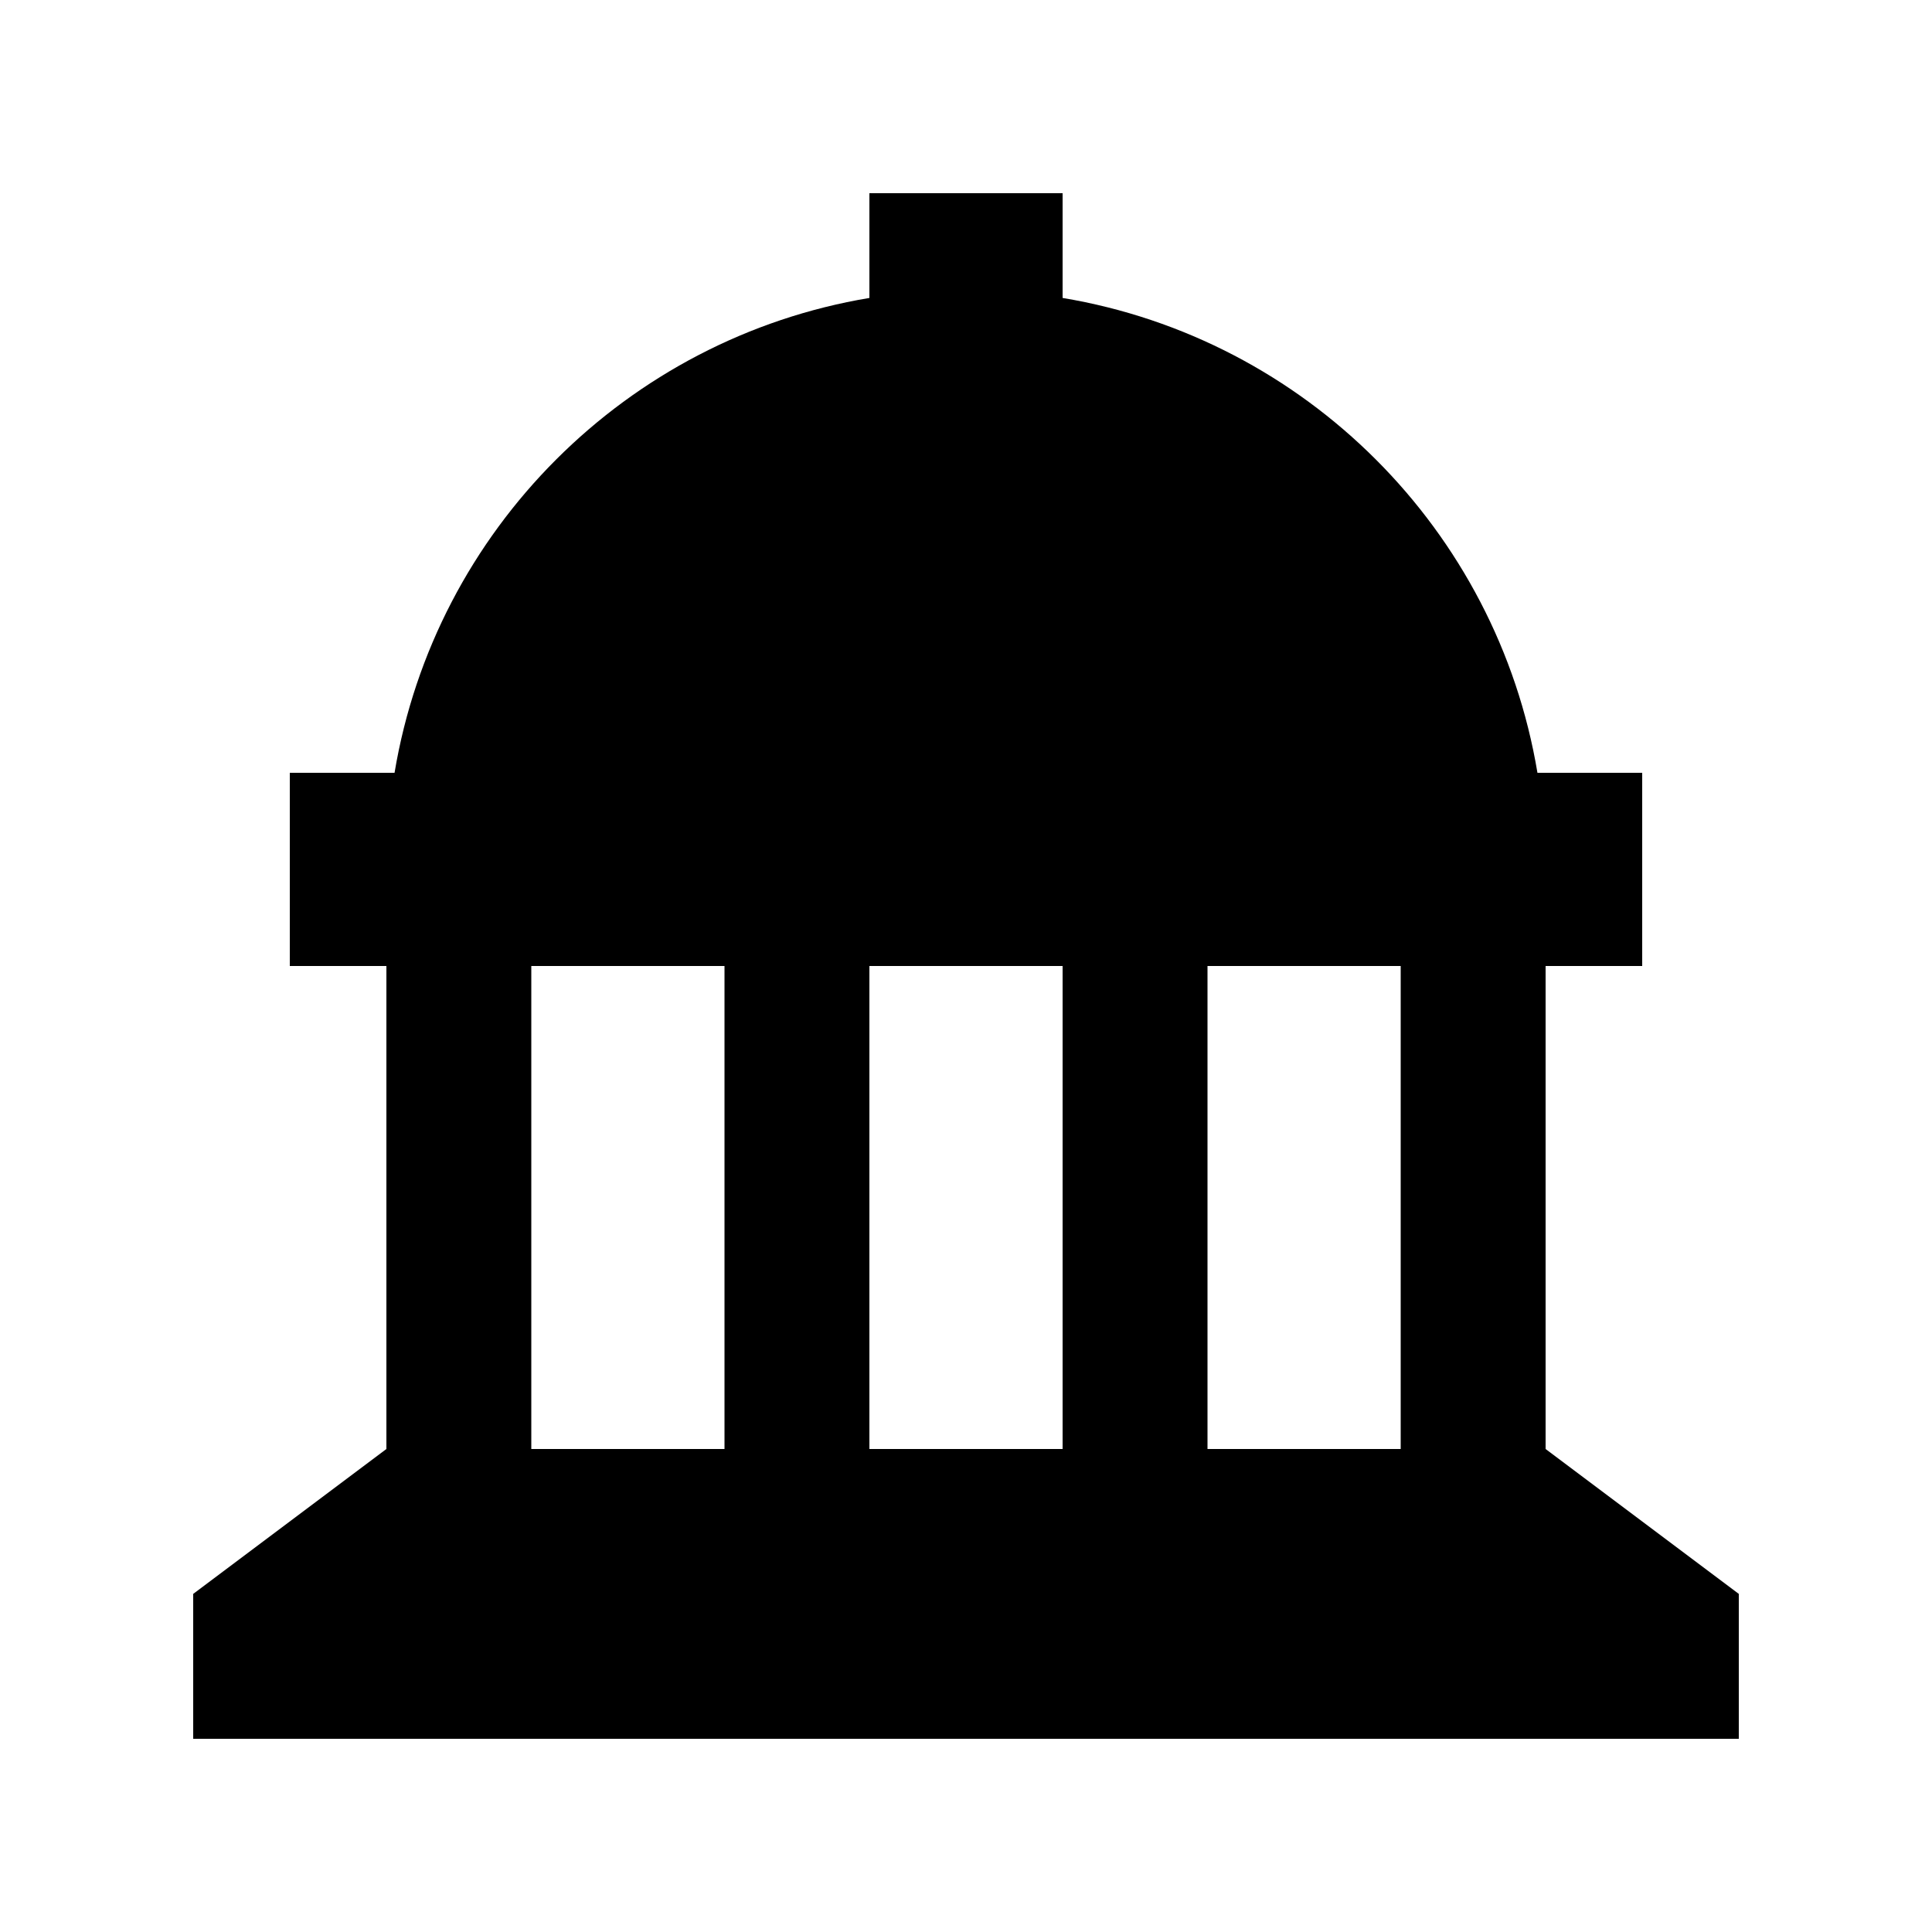
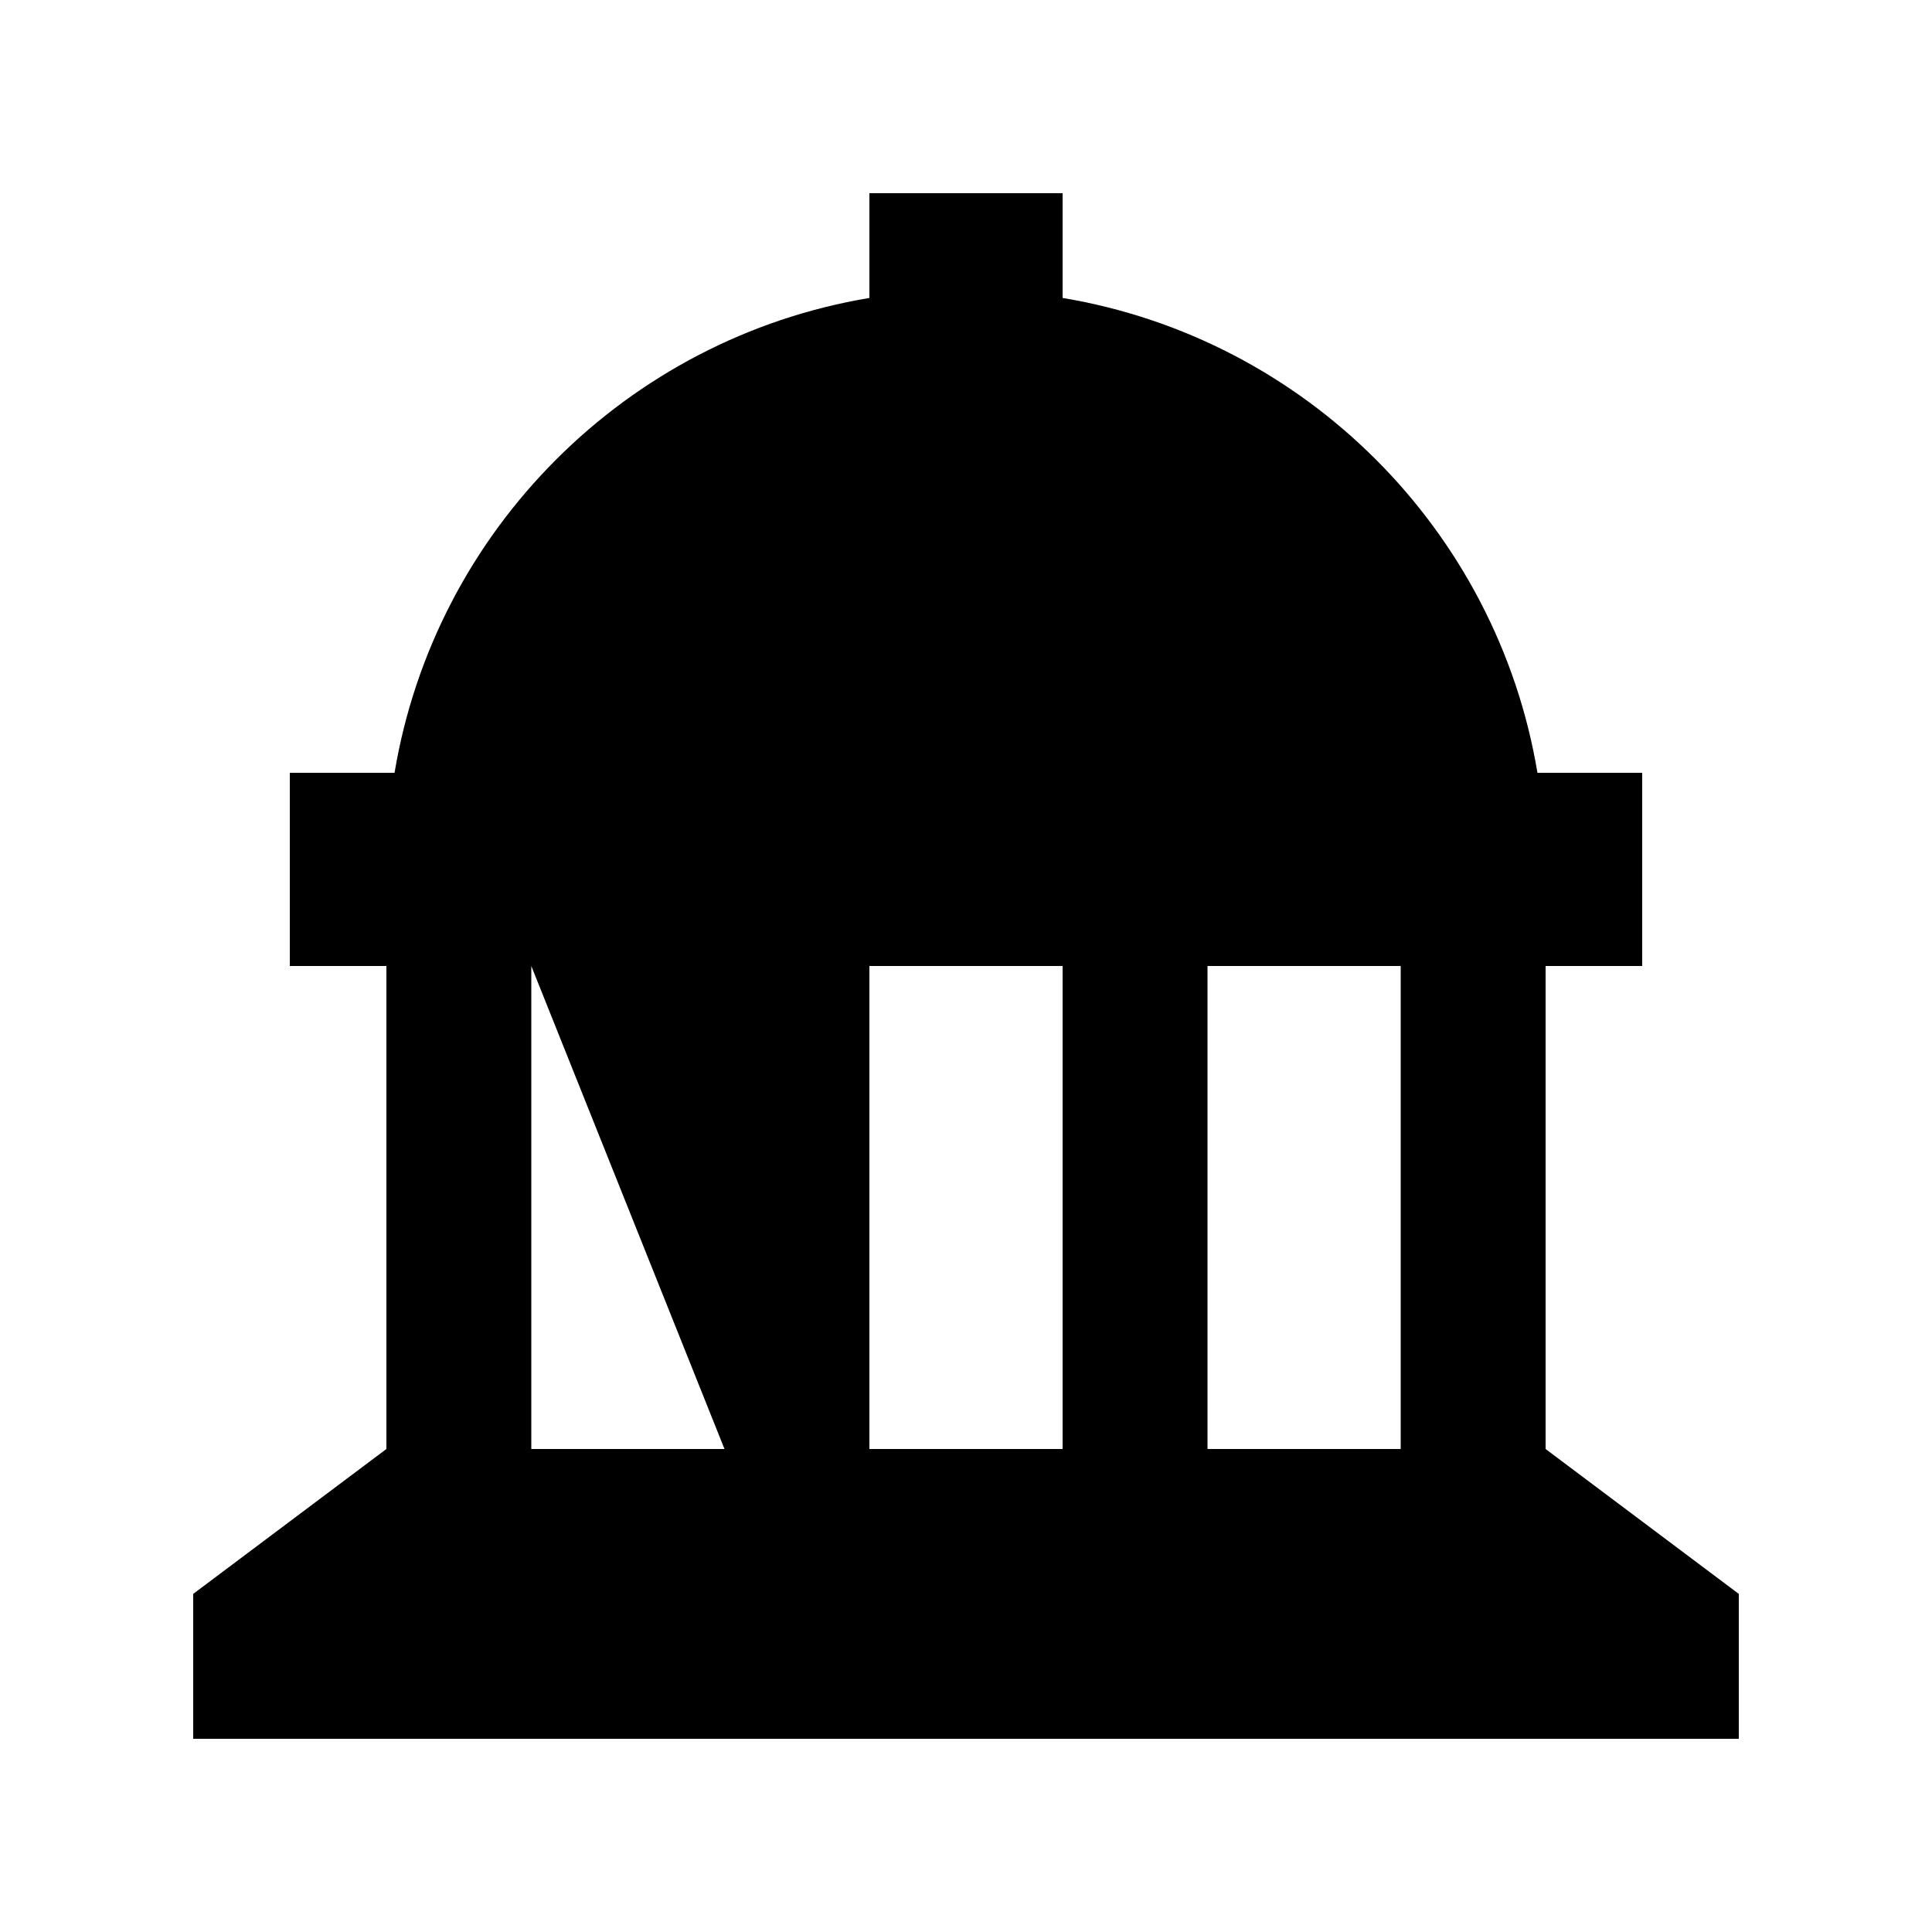
<svg xmlns="http://www.w3.org/2000/svg" viewBox="0 0 640 640">
-   <path fill="currentColor" d="M288 64L352 64L352 98.7C432.4 112.1 495.9 175.6 509.3 256L544 256L544 320L512 320L512 480L576 528L576 576L64 576L64 528L128 480L128 320L96 320L96 256L130.7 256C144.1 175.6 207.6 112.1 288 98.7L288 64zM176 480L240 480L240 320L176 320L176 480zM288 480L352 480L352 320L288 320L288 480zM400 480L464 480L464 320L400 320L400 480z" />
+   <path fill="currentColor" d="M288 64L352 64L352 98.7C432.4 112.1 495.9 175.6 509.3 256L544 256L544 320L512 320L512 480L576 528L576 576L64 576L64 528L128 480L128 320L96 320L96 256L130.7 256C144.1 175.6 207.6 112.1 288 98.7L288 64zM176 480L240 480L176 320L176 480zM288 480L352 480L352 320L288 320L288 480zM400 480L464 480L464 320L400 320L400 480z" />
</svg>